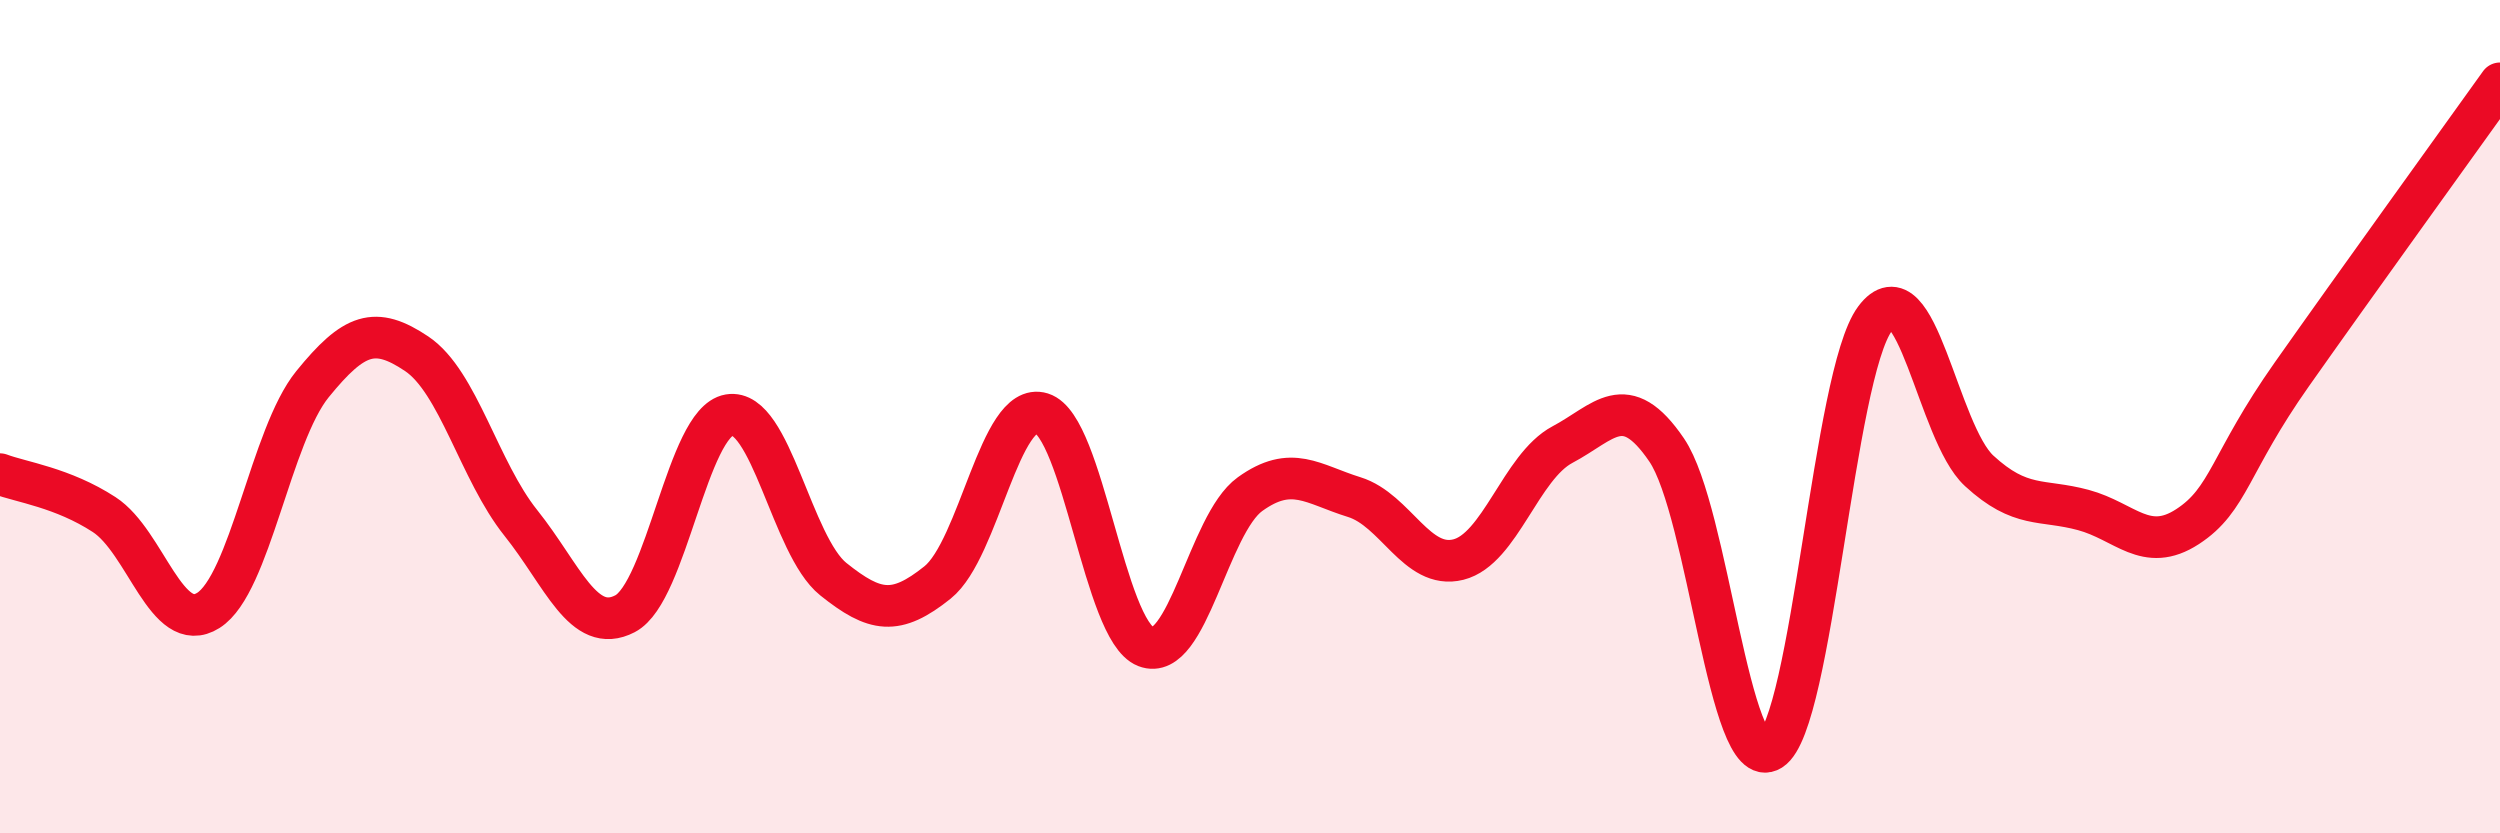
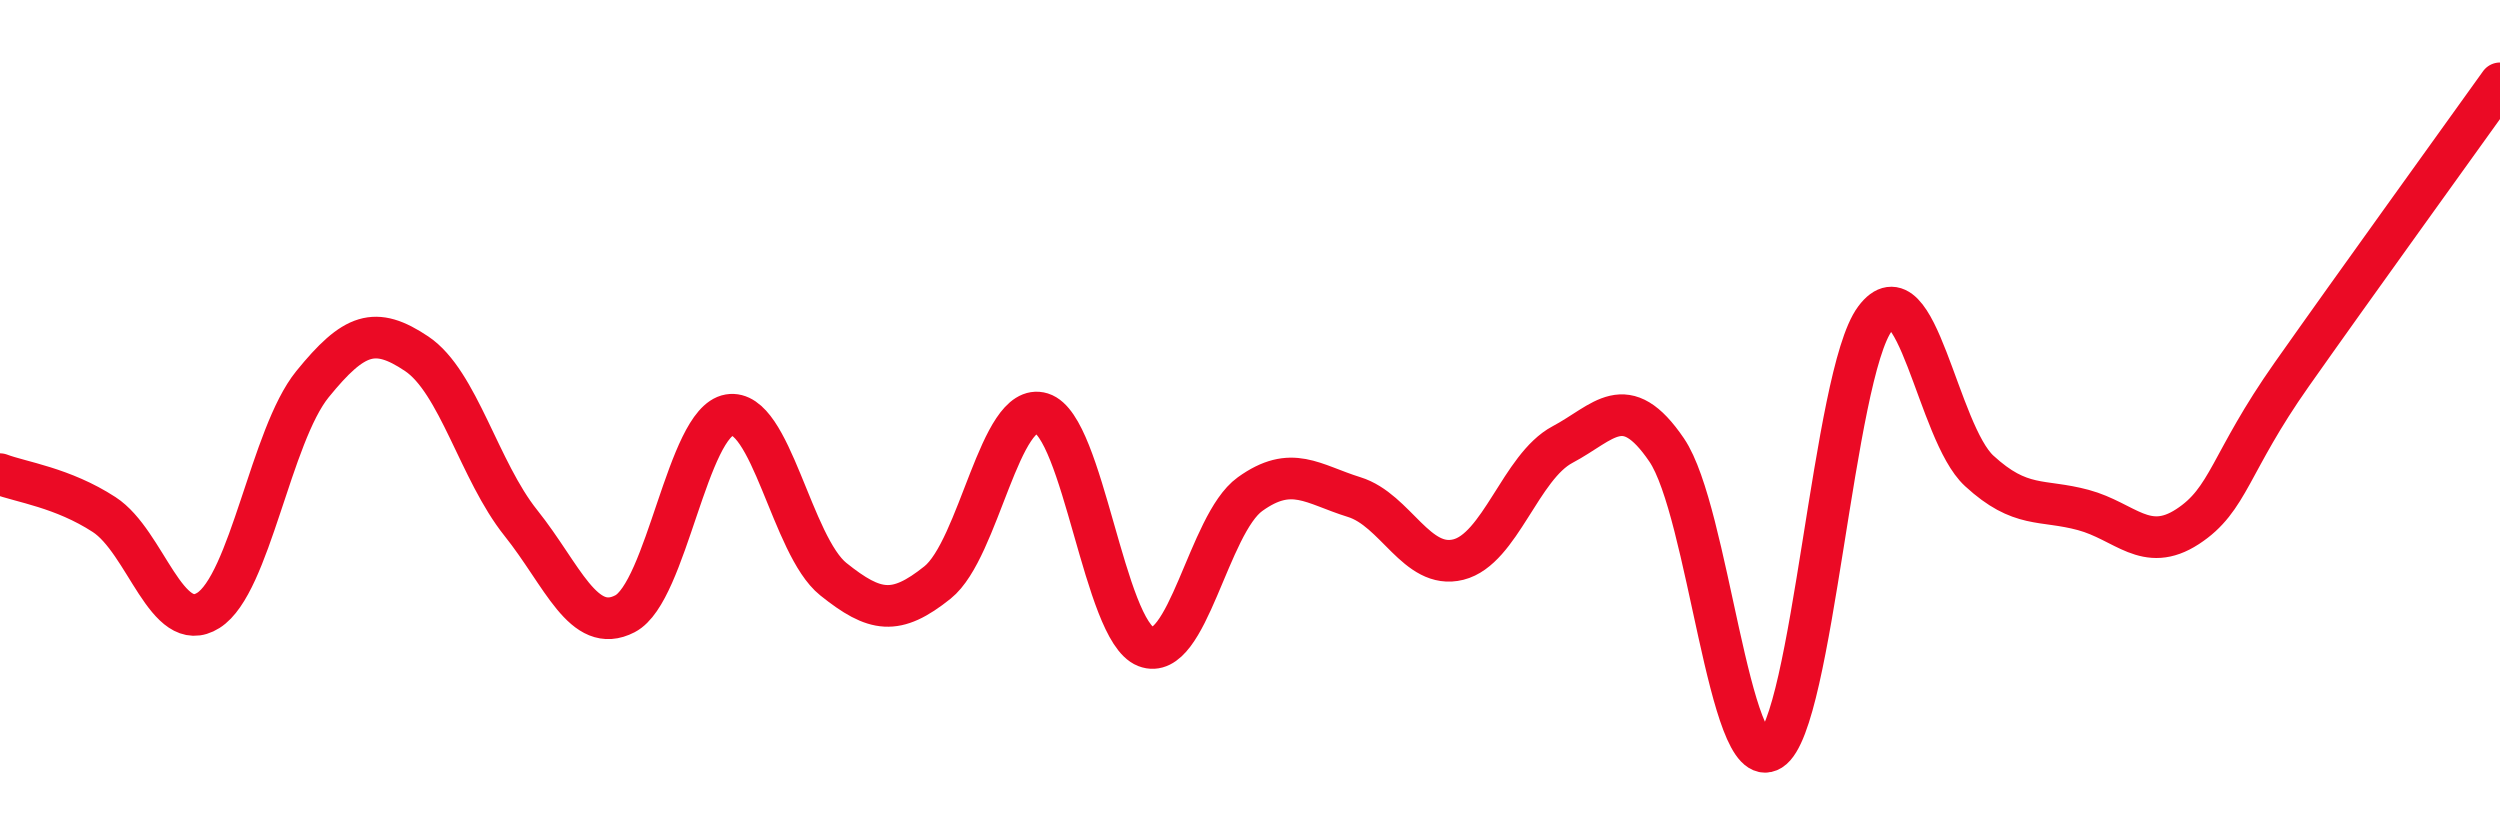
<svg xmlns="http://www.w3.org/2000/svg" width="60" height="20" viewBox="0 0 60 20">
-   <path d="M 0,11.38 C 0.5,11.57 1.5,11.7 2.5,12.35 C 3.5,13 4,15.28 5,14.65 C 6,14.02 6.5,10.45 7.5,9.22 C 8.5,7.99 9,7.82 10,8.49 C 11,9.16 11.5,11.3 12.5,12.55 C 13.5,13.8 14,15.25 15,14.73 C 16,14.21 16.5,10.13 17.5,9.96 C 18.5,9.79 19,13.1 20,13.9 C 21,14.7 21.5,14.78 22.5,13.98 C 23.5,13.18 24,9.61 25,9.92 C 26,10.23 26.5,15.13 27.5,15.52 C 28.5,15.91 29,12.58 30,11.86 C 31,11.14 31.5,11.62 32.5,11.93 C 33.5,12.24 34,13.68 35,13.43 C 36,13.18 36.5,11.2 37.5,10.67 C 38.5,10.14 39,9.33 40,10.8 C 41,12.27 41.5,18.63 42.5,18 C 43.5,17.37 44,8.99 45,7.65 C 46,6.31 46.5,10.38 47.5,11.3 C 48.5,12.22 49,11.97 50,12.24 C 51,12.51 51.5,13.29 52.5,12.64 C 53.5,11.99 53.5,11.12 55,8.99 C 56.5,6.86 59,3.4 60,2L60 20L0 20Z" fill="#EB0A25" opacity="0.1" stroke-linecap="round" stroke-linejoin="round" />
  <path d="M 0,11.38 C 0.5,11.57 1.5,11.7 2.5,12.35 C 3.5,13 4,15.28 5,14.65 C 6,14.02 6.5,10.45 7.5,9.22 C 8.5,7.99 9,7.82 10,8.49 C 11,9.16 11.5,11.3 12.5,12.55 C 13.5,13.8 14,15.25 15,14.73 C 16,14.21 16.5,10.13 17.5,9.96 C 18.5,9.79 19,13.1 20,13.9 C 21,14.7 21.5,14.78 22.5,13.98 C 23.5,13.18 24,9.61 25,9.92 C 26,10.23 26.5,15.13 27.5,15.52 C 28.5,15.91 29,12.58 30,11.86 C 31,11.14 31.5,11.62 32.5,11.93 C 33.5,12.24 34,13.68 35,13.43 C 36,13.18 36.5,11.2 37.5,10.67 C 38.5,10.14 39,9.33 40,10.8 C 41,12.27 41.5,18.63 42.5,18 C 43.5,17.37 44,8.99 45,7.65 C 46,6.31 46.5,10.38 47.5,11.3 C 48.5,12.22 49,11.97 50,12.24 C 51,12.51 51.5,13.29 52.5,12.64 C 53.5,11.99 53.5,11.12 55,8.99 C 56.5,6.86 59,3.4 60,2" stroke="#EB0A25" stroke-width="1" fill="none" stroke-linecap="round" stroke-linejoin="round" />
</svg>